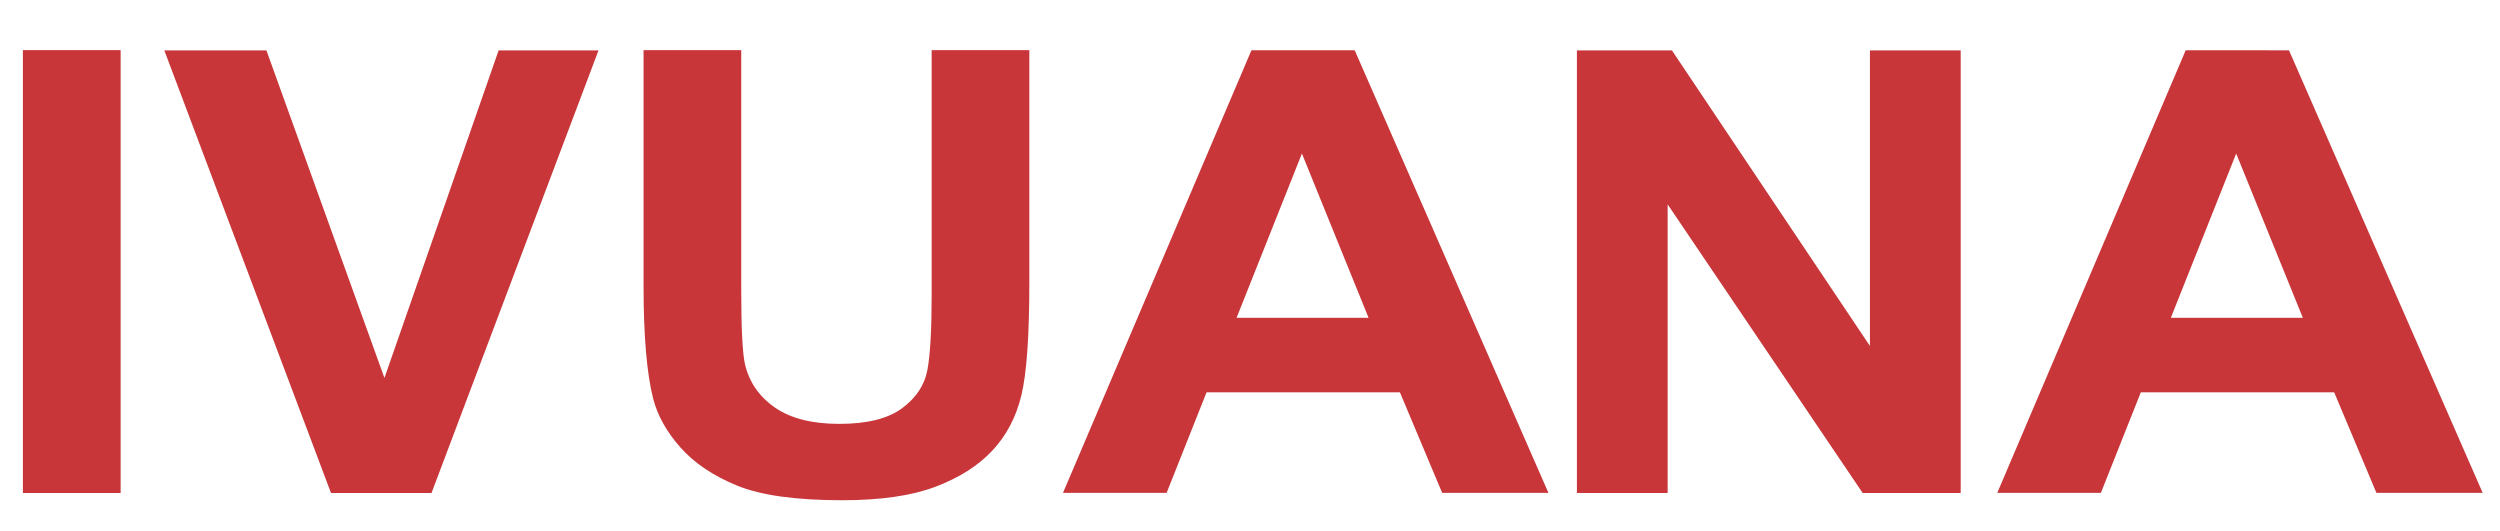
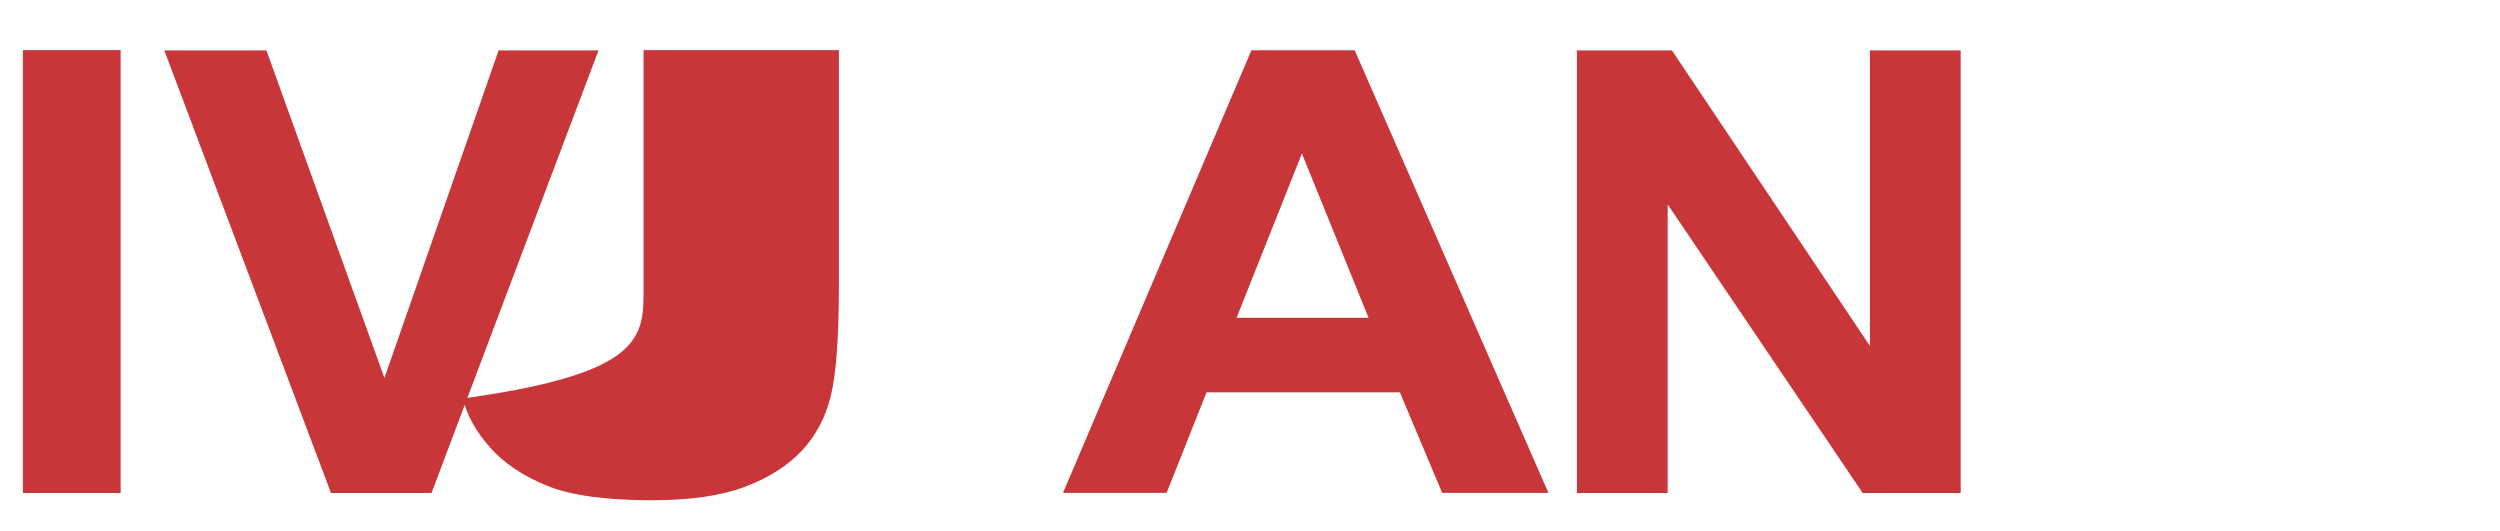
<svg xmlns="http://www.w3.org/2000/svg" viewBox="0 0 160 34" height="34" width="160" xml:space="preserve" id="svg2" version="1.1">
  <defs id="defs6">
    <clipPath id="clipPath18" clipPathUnits="userSpaceOnUse">
      <path id="path16" d="M 0,173.991 H 916.454 V 0 H 0 Z" />
    </clipPath>
  </defs>
  <g transform="matrix(1.333,0,0,-1.333,0,231.988)" id="g10">
    <g id="g12">
      <g clip-path="url(#clipPath18)" id="g14">
        <path id="path152" style="fill:#c83639;fill-opacity:1;fill-rule:nonzero;stroke:none;stroke-width:0.261" d="M 1.099,171.628 H 5.792 V 150.365 H 1.099 Z" />
        <g transform="matrix(0.261,0,0,0.261,15.892,150.365)" id="g154">
          <path id="path156" style="fill:#c83639;fill-opacity:1;fill-rule:nonzero;stroke:none" d="m 0,0 -30.66,81.414 h 18.783 L 9.829,21.159 30.834,81.414 H 49.207 L 18.489,0 Z" />
        </g>
        <g transform="matrix(0.261,0,0,0.261,30.899,171.628)" id="g158">
-           <path id="path160" style="fill:#c83639;fill-opacity:1;fill-rule:nonzero;stroke:none" d="m 0,0 h 17.967 v -44.094 c 0,-6.996 0.223,-11.534 0.668,-13.606 0.769,-3.332 2.6,-6.008 5.494,-8.025 2.893,-2.018 6.85,-3.027 11.869,-3.027 5.098,0 8.942,0.953 11.533,2.859 2.59,1.908 4.147,4.251 4.674,7.026 0.525,2.778 0.789,7.388 0.789,13.827 V 0 h 17.969 v -42.763 c 0,-9.774 -0.486,-16.679 -1.457,-20.714 -0.971,-4.035 -2.763,-7.441 -5.373,-10.216 -2.61,-2.778 -6.1,-4.991 -10.471,-6.637 -4.371,-1.648 -10.077,-2.471 -17.119,-2.471 -8.499,0 -14.942,0.898 -19.334,2.693 -4.392,1.795 -7.861,4.128 -10.41,6.996 -2.55,2.871 -4.23,5.878 -5.039,9.025 C 0.585,-59.421 0,-52.537 0,-43.428 Z" />
+           <path id="path160" style="fill:#c83639;fill-opacity:1;fill-rule:nonzero;stroke:none" d="m 0,0 h 17.967 v -44.094 V 0 h 17.969 v -42.763 c 0,-9.774 -0.486,-16.679 -1.457,-20.714 -0.971,-4.035 -2.763,-7.441 -5.373,-10.216 -2.61,-2.778 -6.1,-4.991 -10.471,-6.637 -4.371,-1.648 -10.077,-2.471 -17.119,-2.471 -8.499,0 -14.942,0.898 -19.334,2.693 -4.392,1.795 -7.861,4.128 -10.41,6.996 -2.55,2.871 -4.23,5.878 -5.039,9.025 C 0.585,-59.421 0,-52.537 0,-43.428 Z" />
        </g>
        <g transform="matrix(0.261,0,0,0.261,65.708,158.777)" id="g162">
          <path id="path164" style="fill:#c83639;fill-opacity:1;fill-rule:nonzero;stroke:none" d="M 0,0 -12.262,30.213 -24.282,0 Z M 33.083,-32.208 H 13.537 l -7.77,18.493 h -35.573 l -7.346,-18.493 h -19.06 l 34.662,81.413 h 19 z" />
        </g>
        <g transform="matrix(0.261,0,0,0.261,75.71,150.365)" id="g166">
          <path id="path168" style="fill:#c83639;fill-opacity:1;fill-rule:nonzero;stroke:none" d="M 0,0 V 81.414 H 17.483 L 53.905,27.045 V 81.414 H 70.599 V 0 H 52.57 L 16.694,53.091 V 0 Z" />
        </g>
        <g transform="matrix(0.261,0,0,0.261,110.564,158.777)" id="g170">
-           <path id="path172" style="fill:#c83639;fill-opacity:1;fill-rule:nonzero;stroke:none" d="M 0,0 -12.261,30.213 -24.281,0 Z M 33.082,-32.208 H 13.537 l -7.77,18.493 h -35.572 l -7.346,-18.493 h -19.061 l 34.663,81.413 H -2.55 Z" />
-         </g>
+           </g>
      </g>
    </g>
  </g>
</svg>